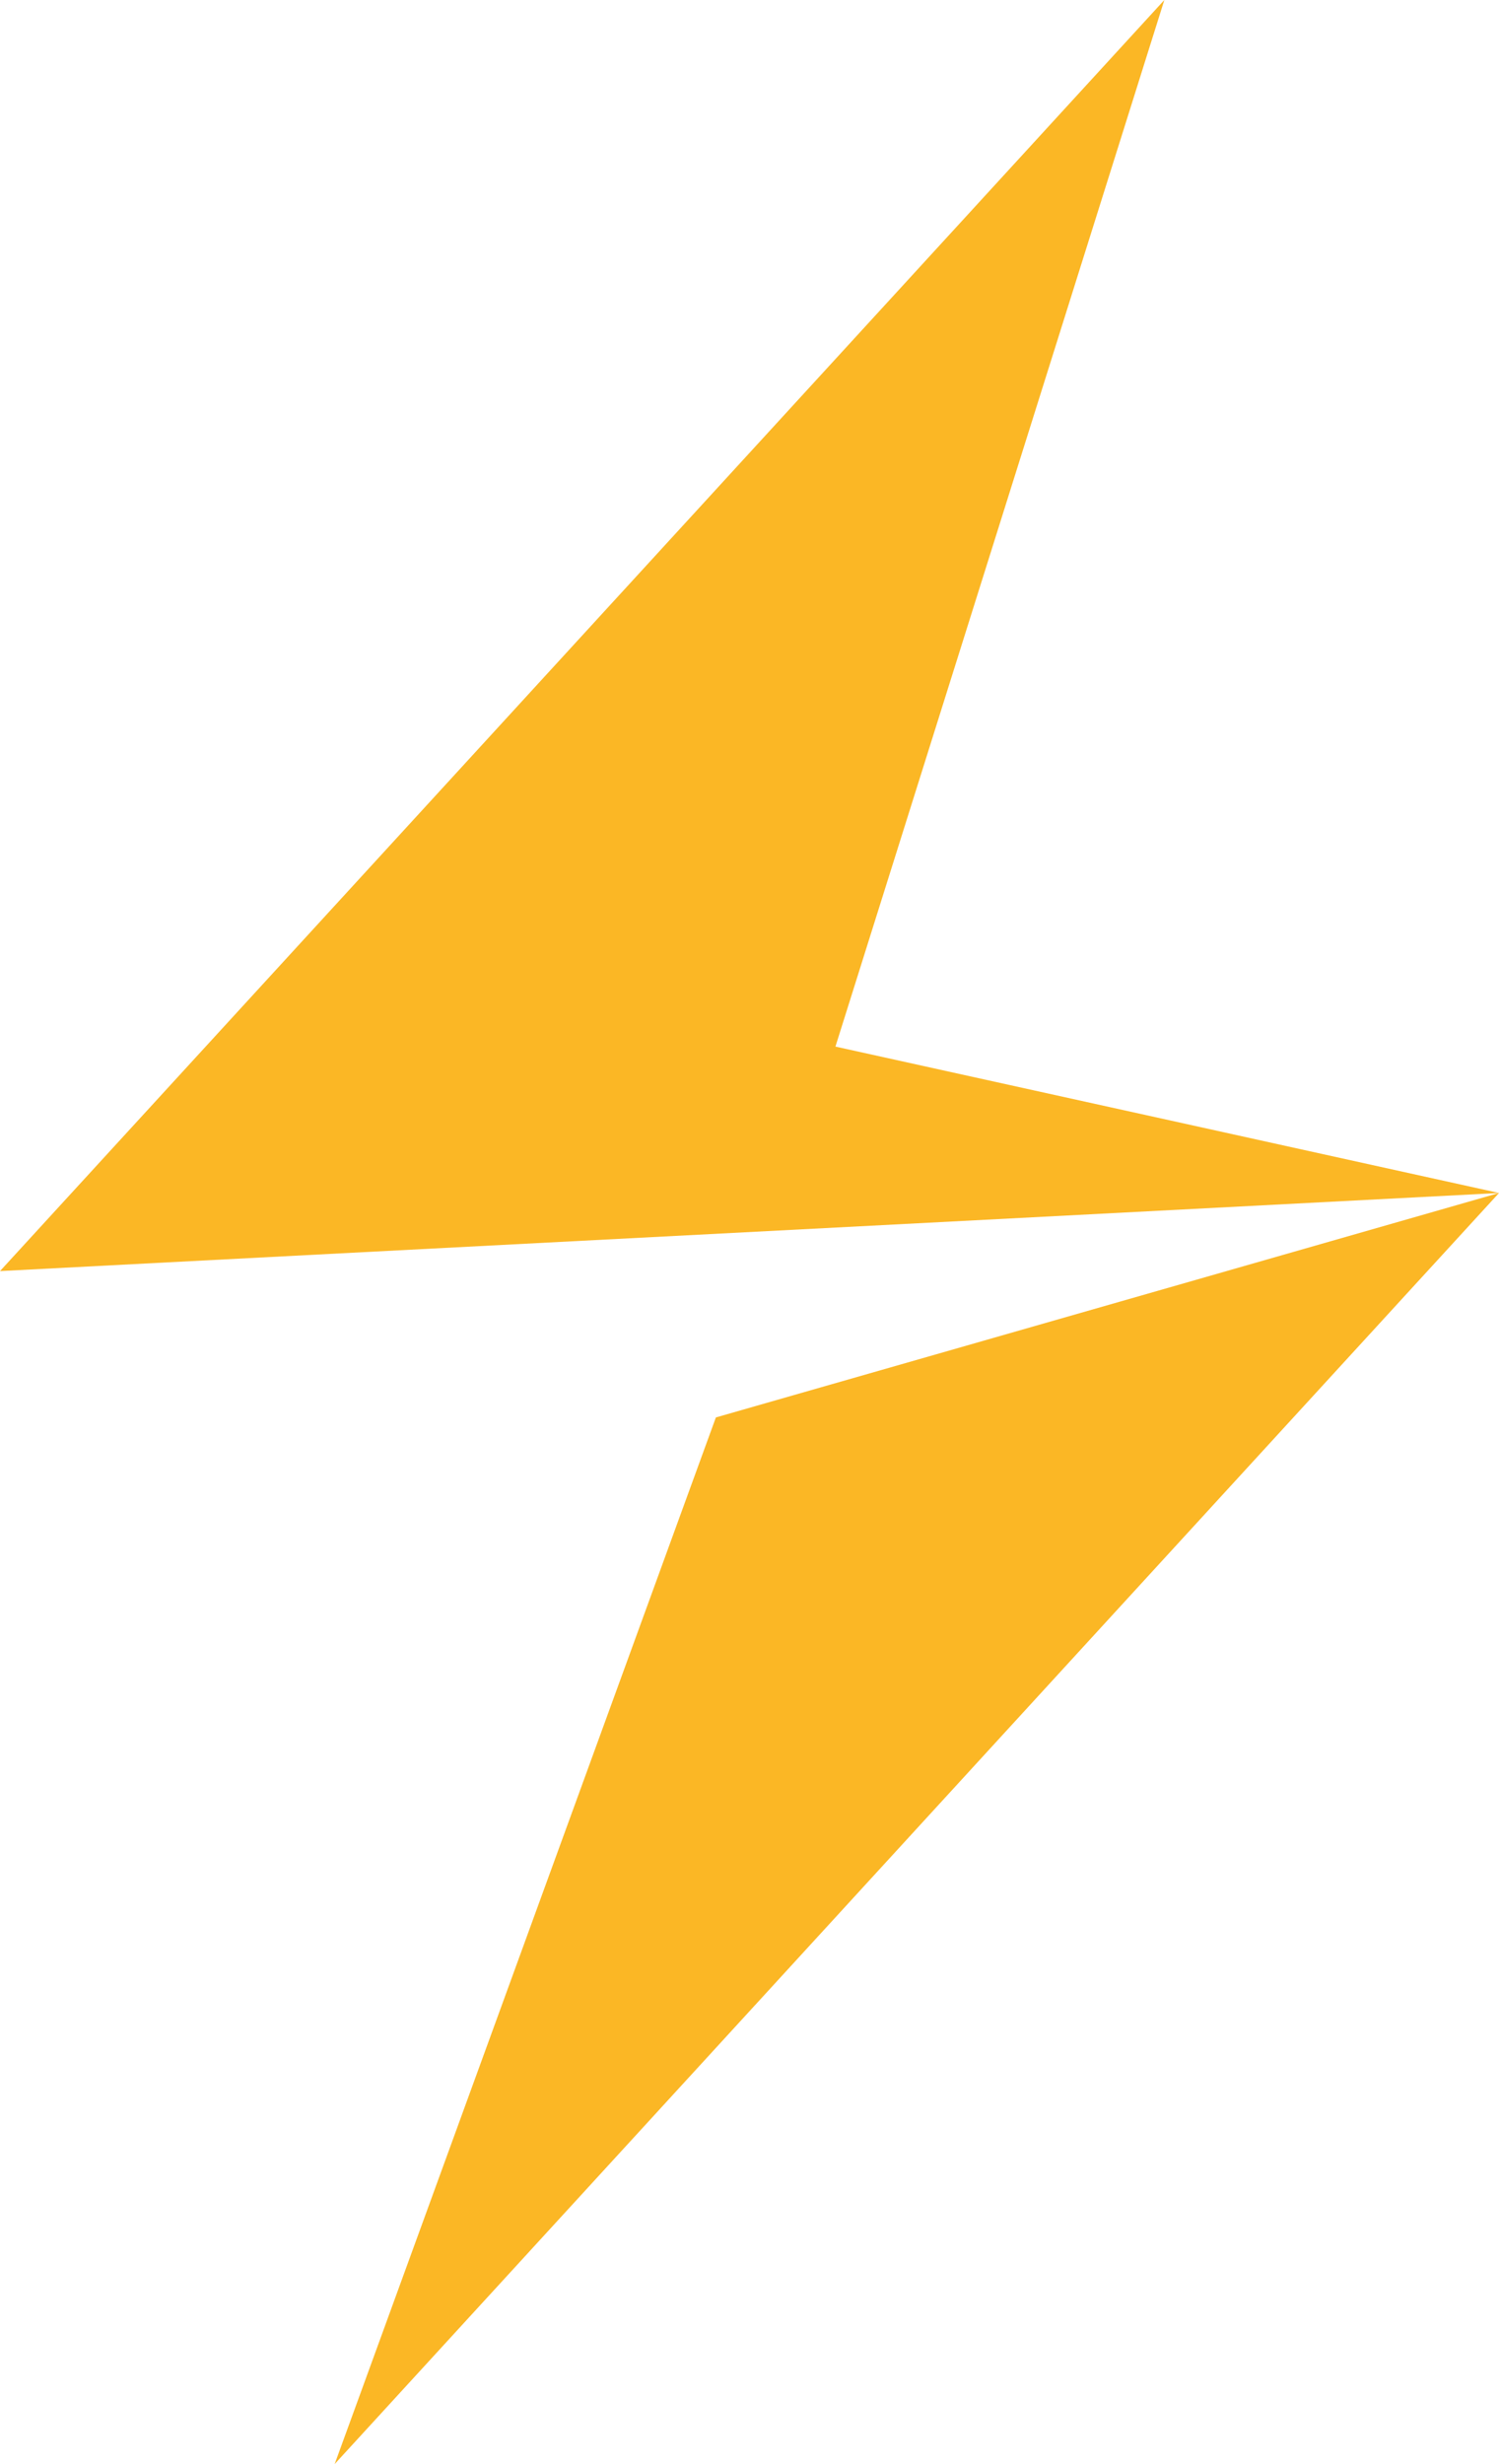
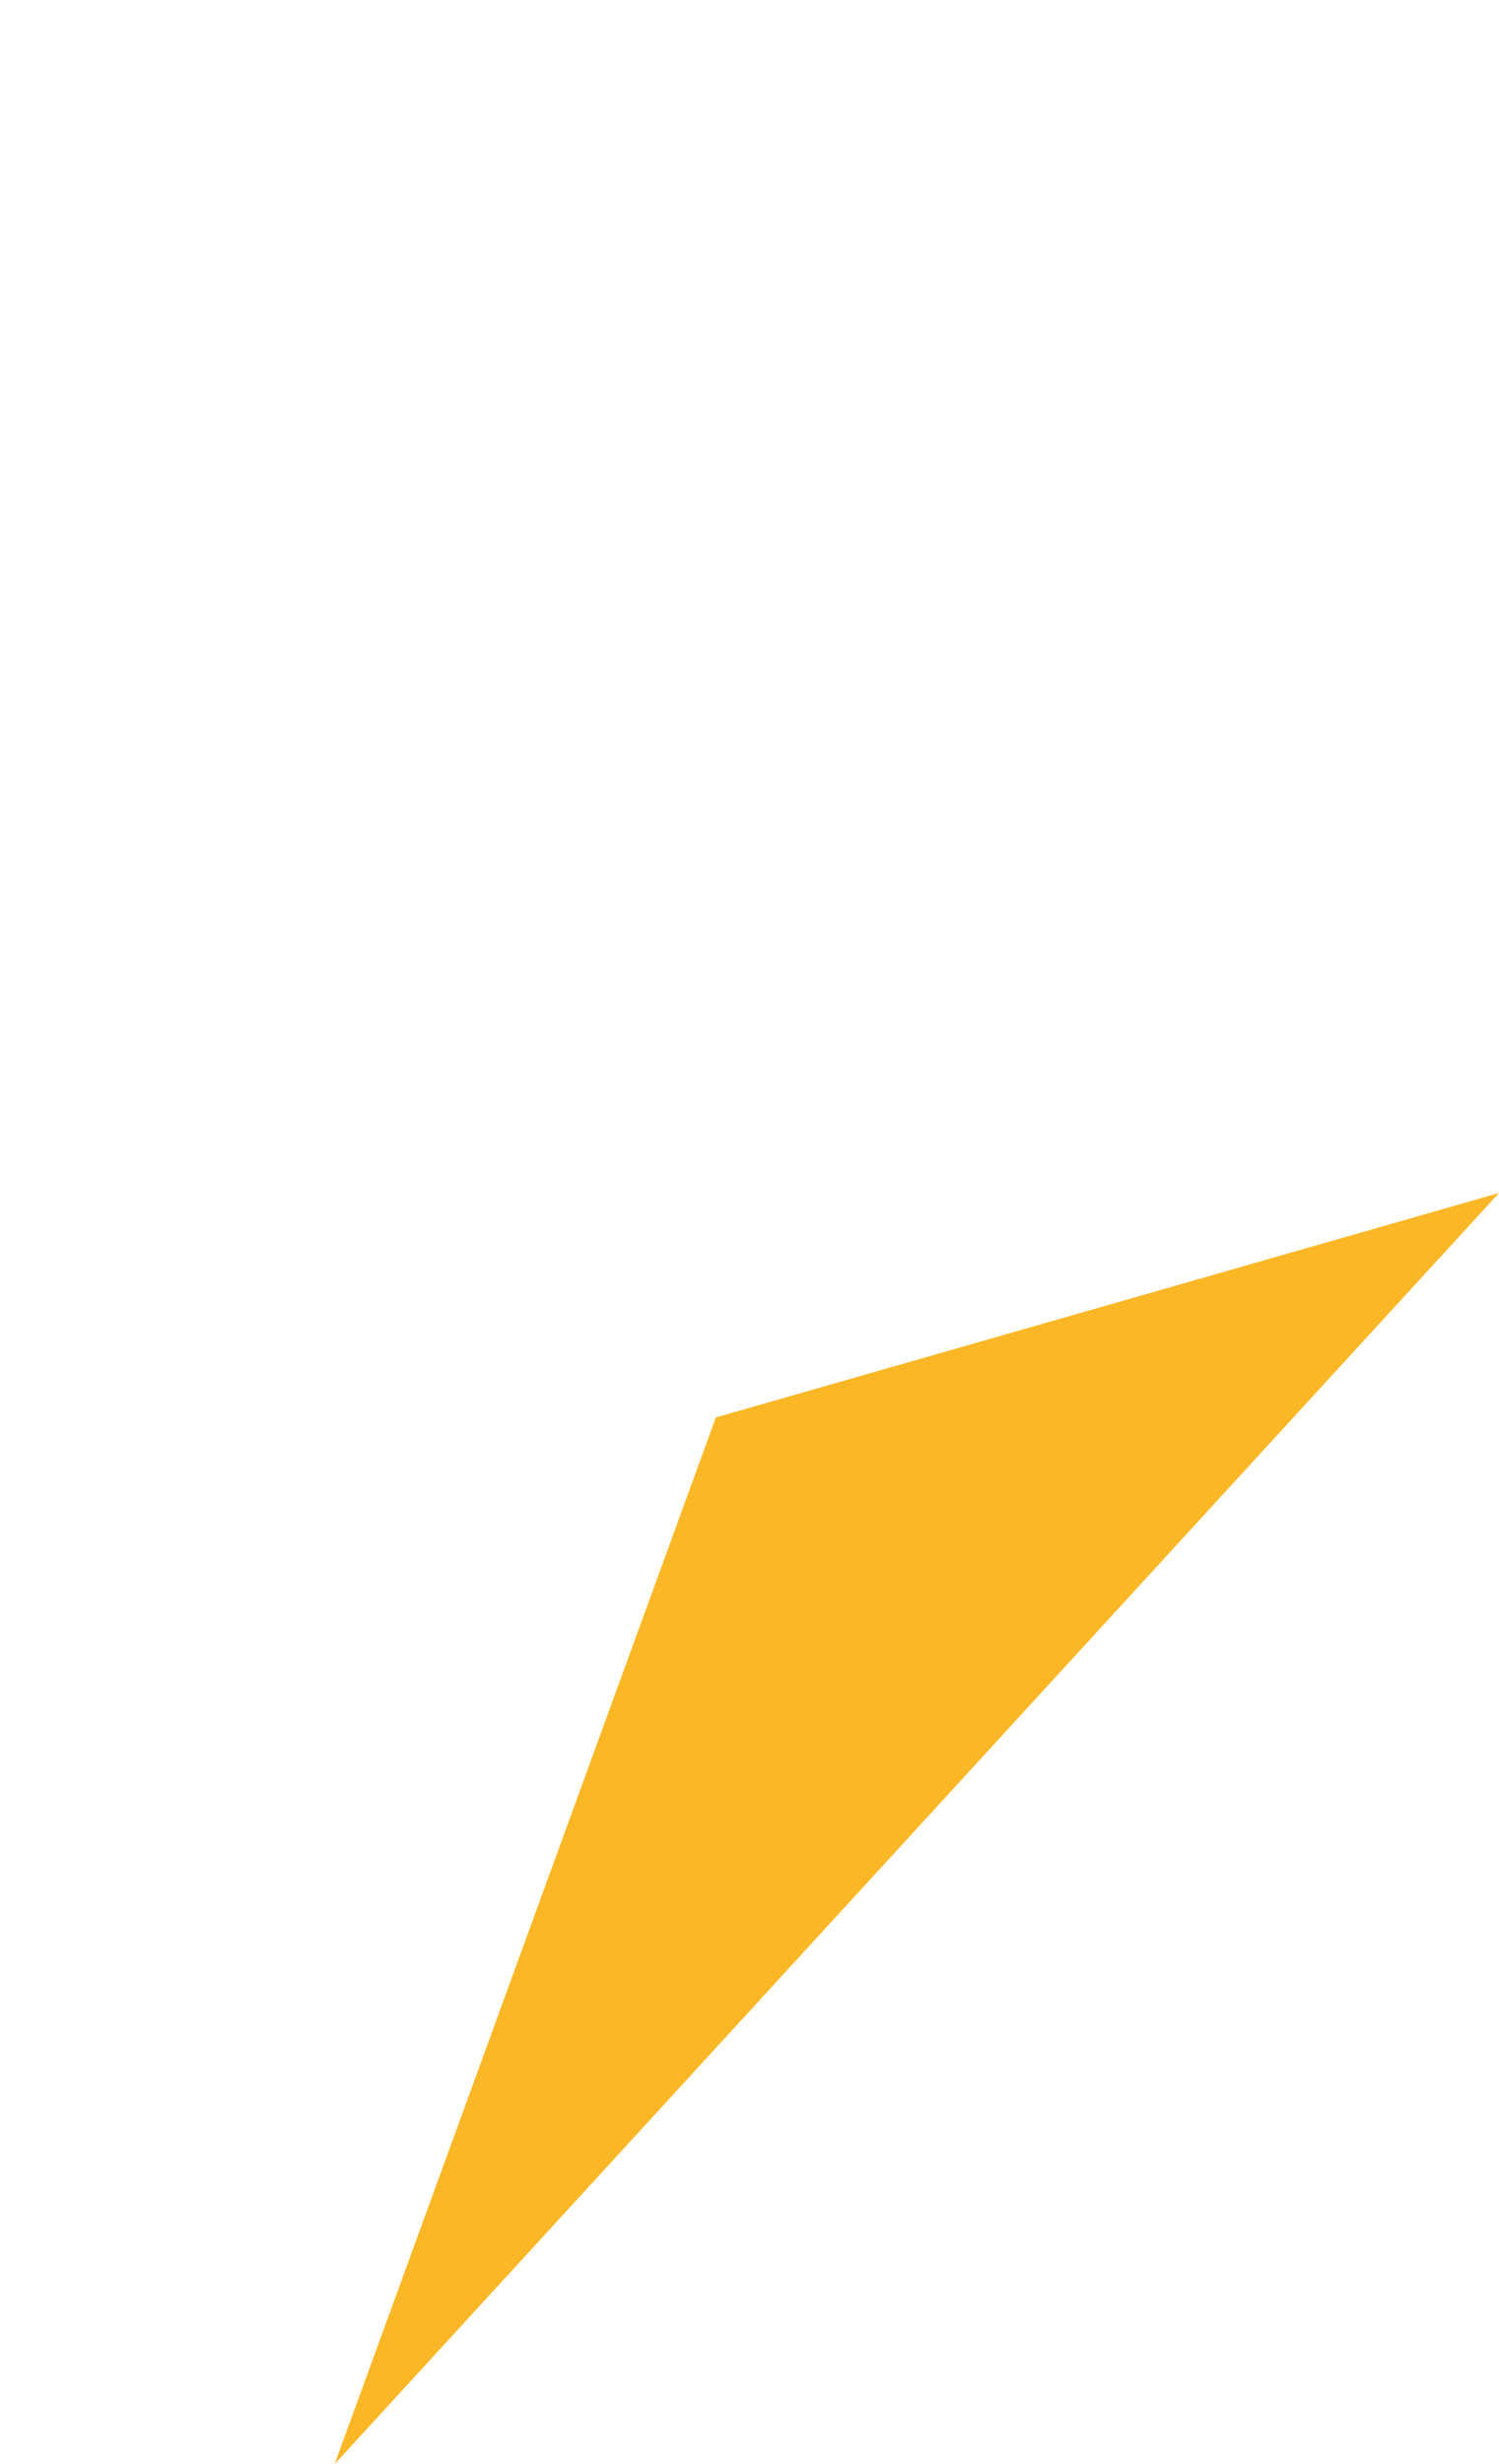
<svg xmlns="http://www.w3.org/2000/svg" width="28" height="46" viewBox="0 0 28 46" fill="none">
-   <path d="M13.372 26.461L6.251 46L28 22.271L13.372 26.461Z" fill="#FBB725" />
-   <path d="M21.749 0L0 23.729L28 22.271L15.605 19.538L21.749 0Z" fill="#FBB725" />
+   <path d="M13.372 26.461L6.251 46L28 22.271L13.372 26.461" fill="#FBB725" />
</svg>